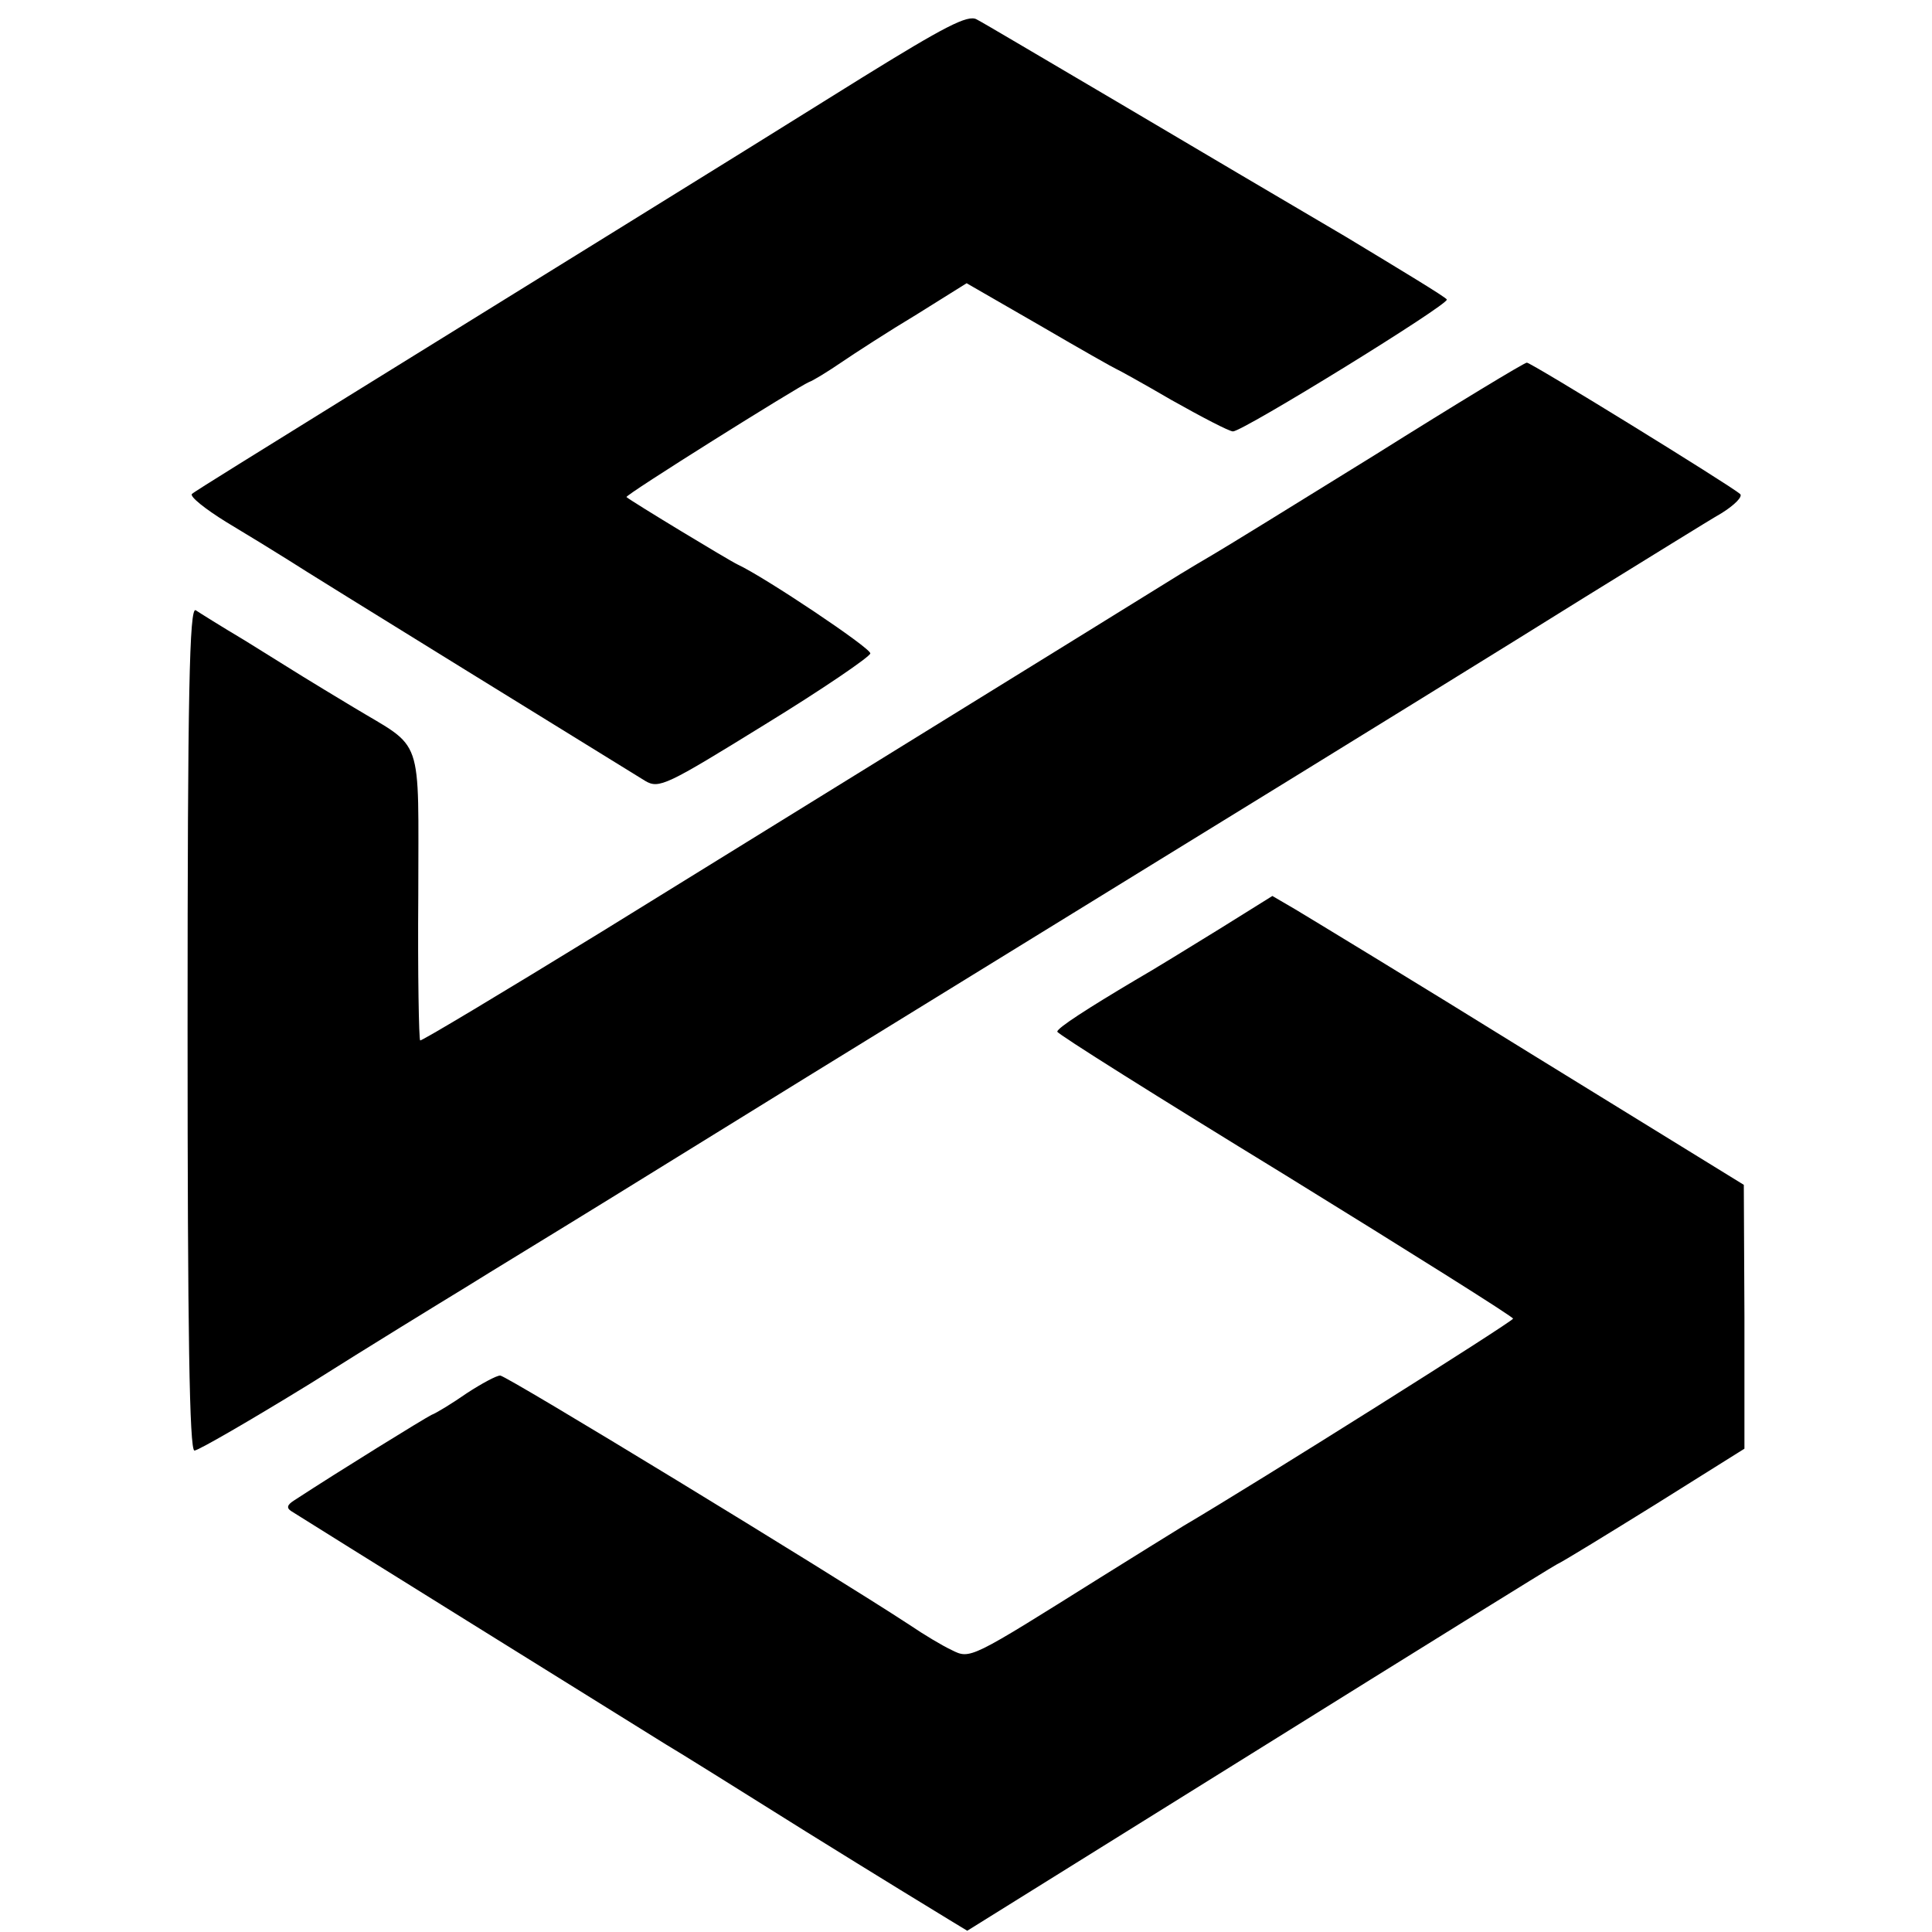
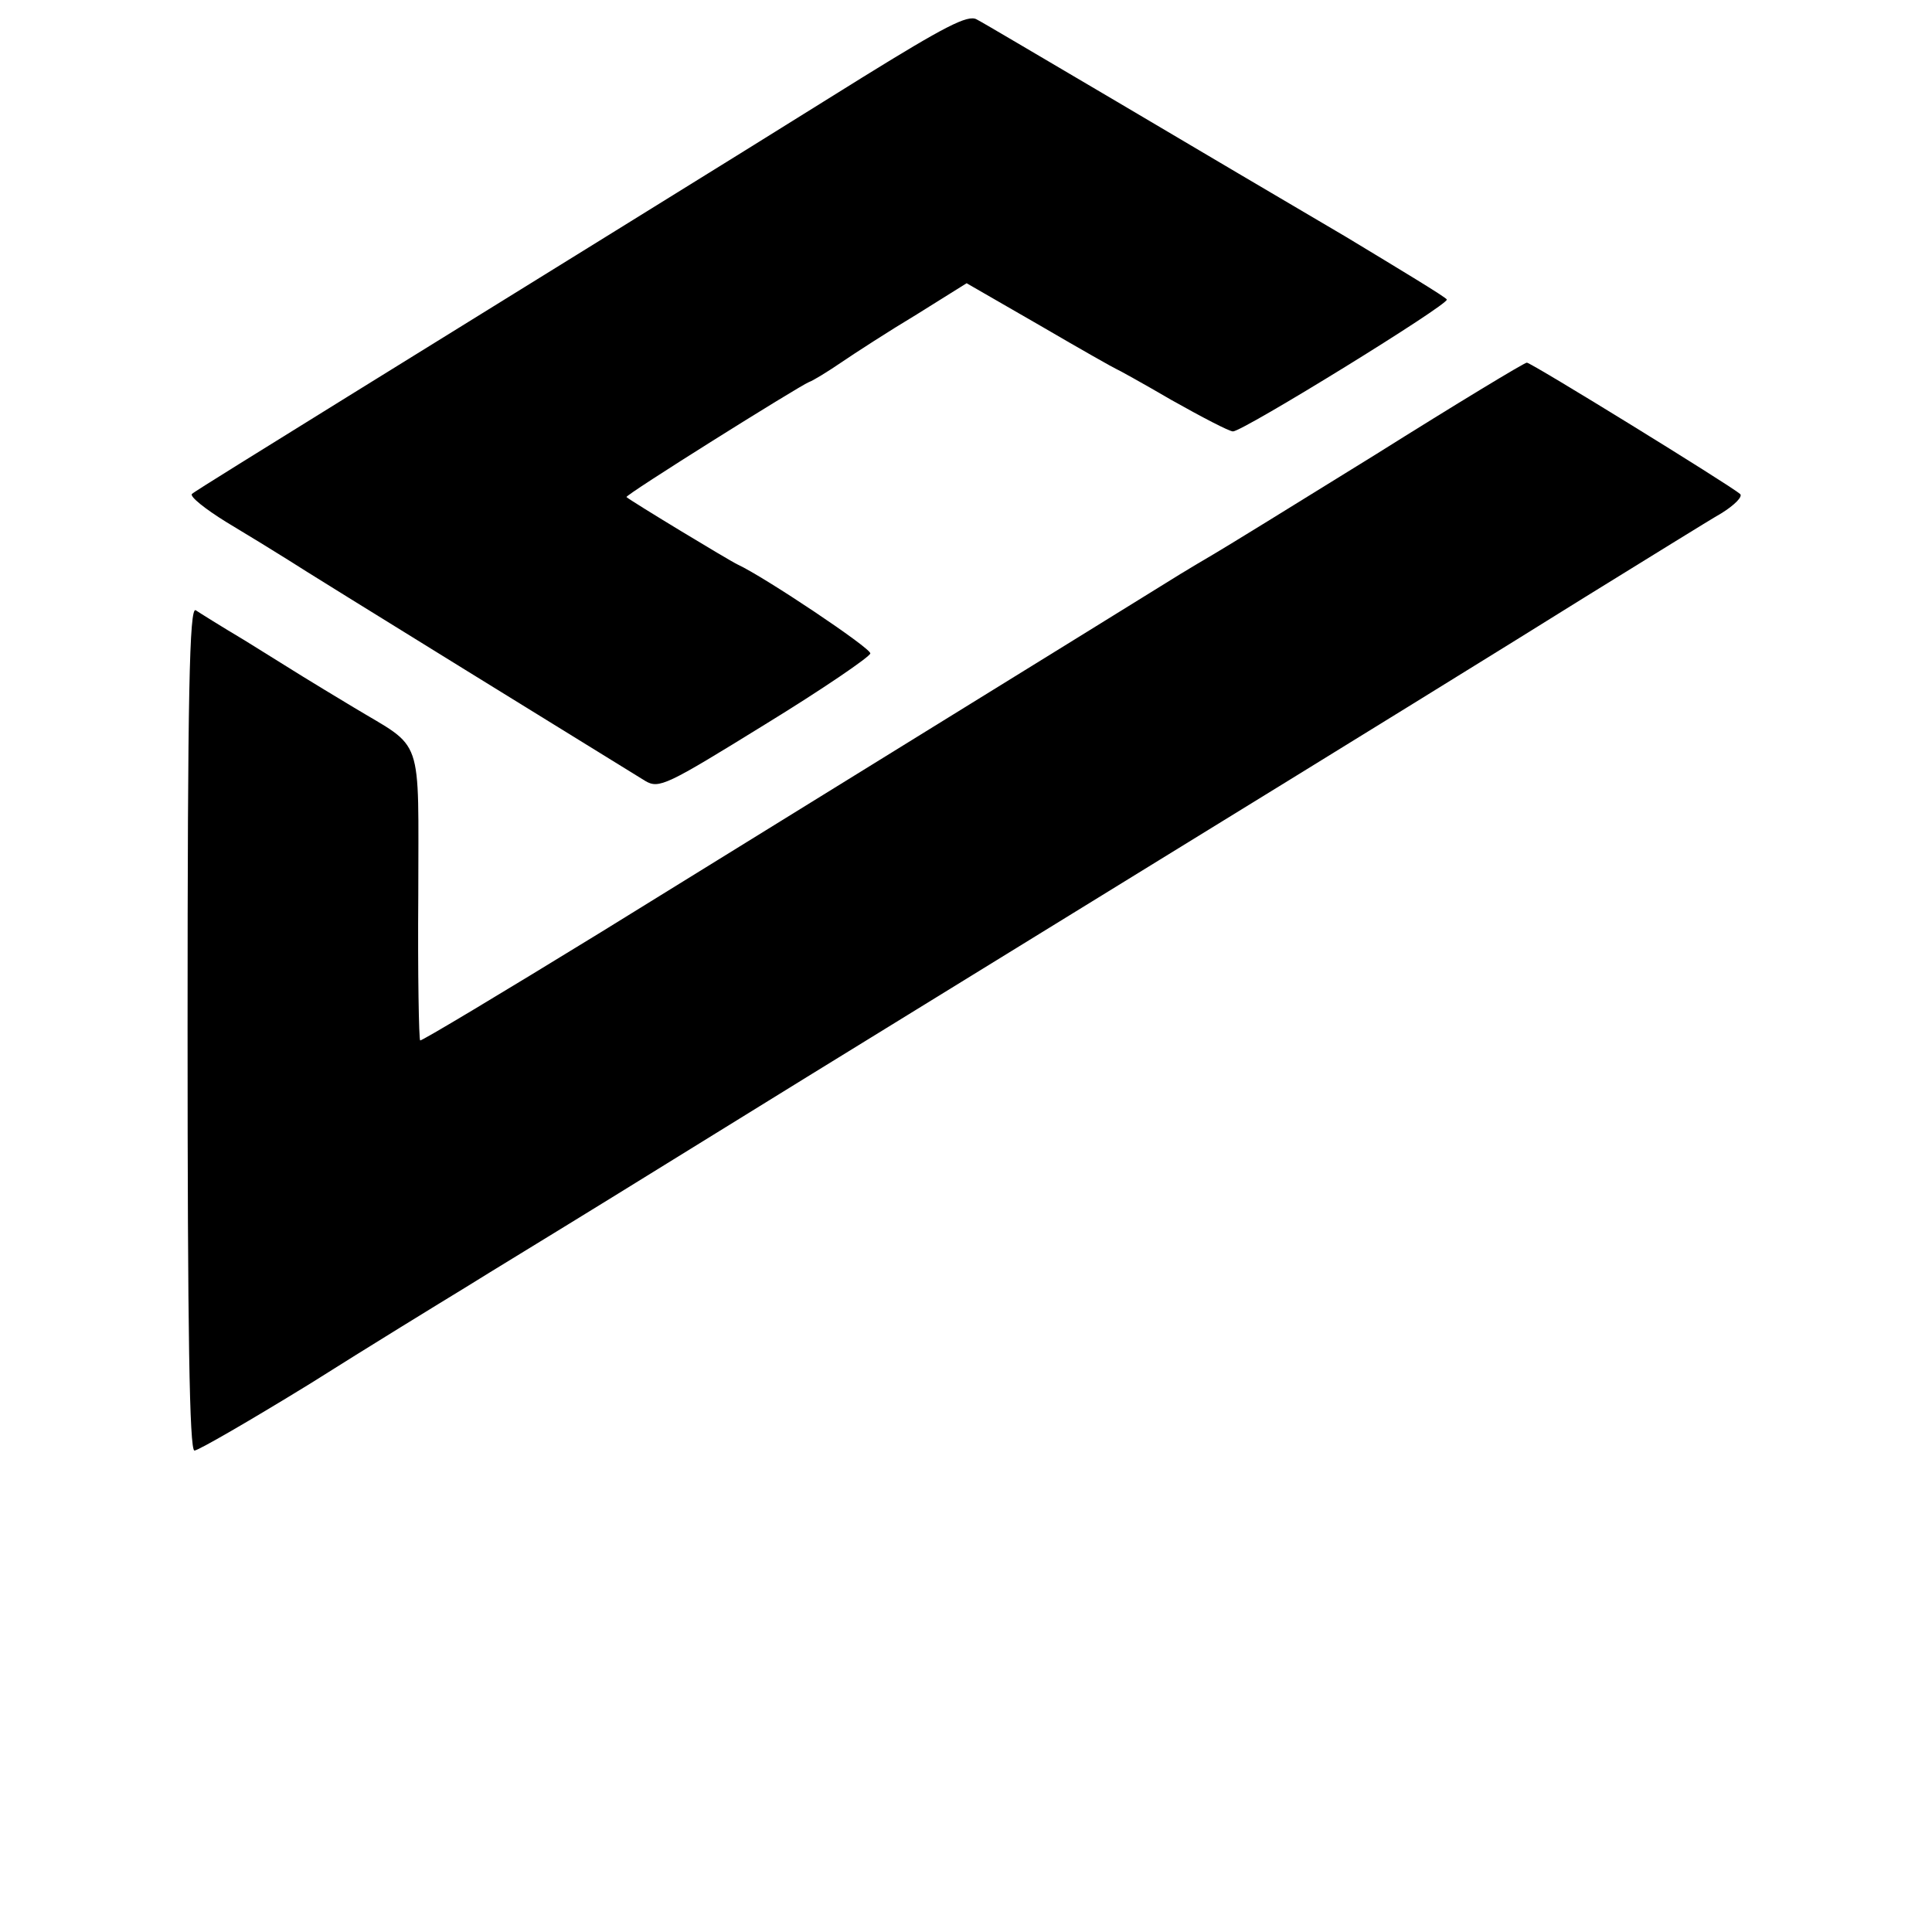
<svg xmlns="http://www.w3.org/2000/svg" version="1.0" width="309pt" height="309pt" viewBox="0 0 309 309" preserveAspectRatio="xMidYMid meet">
  <g transform="translate(0,309) scale(0.1,-0.1)" fill="#000000" stroke="none">
    <path d="M1379 2966 c-232 -145 -545 -338 -824 -511 -132 -82 -244 -151 -248 -155 -4 -4 21 -24 55 -45 35 -21 79 -48 98 -60 35 -23 530 -328 572 -354 22 -13 34 -7 191 90 93 57 169 109 169 114 0 9 -169 122 -212 142 -13 6 -170 101 -178 108 -3 3 275 177 292 184 6 2 29 16 51 31 22 15 76 50 121 77 l80 50 118 -68 c65 -38 120 -69 121 -69 1 0 41 -22 89 -50 48 -27 92 -50 98 -50 16 0 347 204 342 211 -2 4 -75 48 -161 100 -87 51 -251 148 -366 216 -114 67 -215 127 -225 132 -14 8 -52 -12 -183 -93z" />
    <path d="M2200 2363 c-129 -80 -246 -152 -260 -160 -14 -8 -37 -22 -52 -31 -119 -74 -696 -430 -927 -573 -158 -97 -288 -175 -289 -173 -2 1 -4 106 -3 232 0 262 10 232 -104 301 -78 47 -81 49 -174 107 -37 22 -72 44 -78 48 -10 6 -13 -131 -13 -668 0 -487 3 -676 11 -676 6 0 89 48 185 107 95 60 206 128 247 153 40 25 147 90 236 145 228 141 312 193 876 540 275 169 581 358 680 420 99 61 197 122 218 134 21 13 35 27 30 31 -16 14 -334 210 -341 210 -4 0 -113 -66 -242 -147z" />
-     <path d="M1950 1604 c-47 -29 -107 -66 -135 -82 -74 -44 -124 -76 -124 -82 -1 -3 163 -106 364 -229 201 -124 365 -227 365 -230 -1 -5 -409 -262 -528 -332 -15 -9 -74 -46 -132 -82 -209 -131 -208 -131 -238 -116 -15 7 -45 25 -67 40 -130 85 -645 399 -655 399 -6 0 -30 -13 -53 -28 -23 -16 -49 -32 -57 -35 -12 -6 -145 -88 -220 -137 -11 -7 -12 -12 -4 -17 12 -8 557 -347 599 -373 14 -8 115 -71 225 -140 111 -69 214 -132 229 -141 l28 -17 464 289 c255 159 471 293 479 297 9 4 79 47 158 96 l142 89 0 211 -1 211 -341 210 c-187 116 -357 219 -377 231 l-36 21 -85 -53z" />
  </g>
</svg>